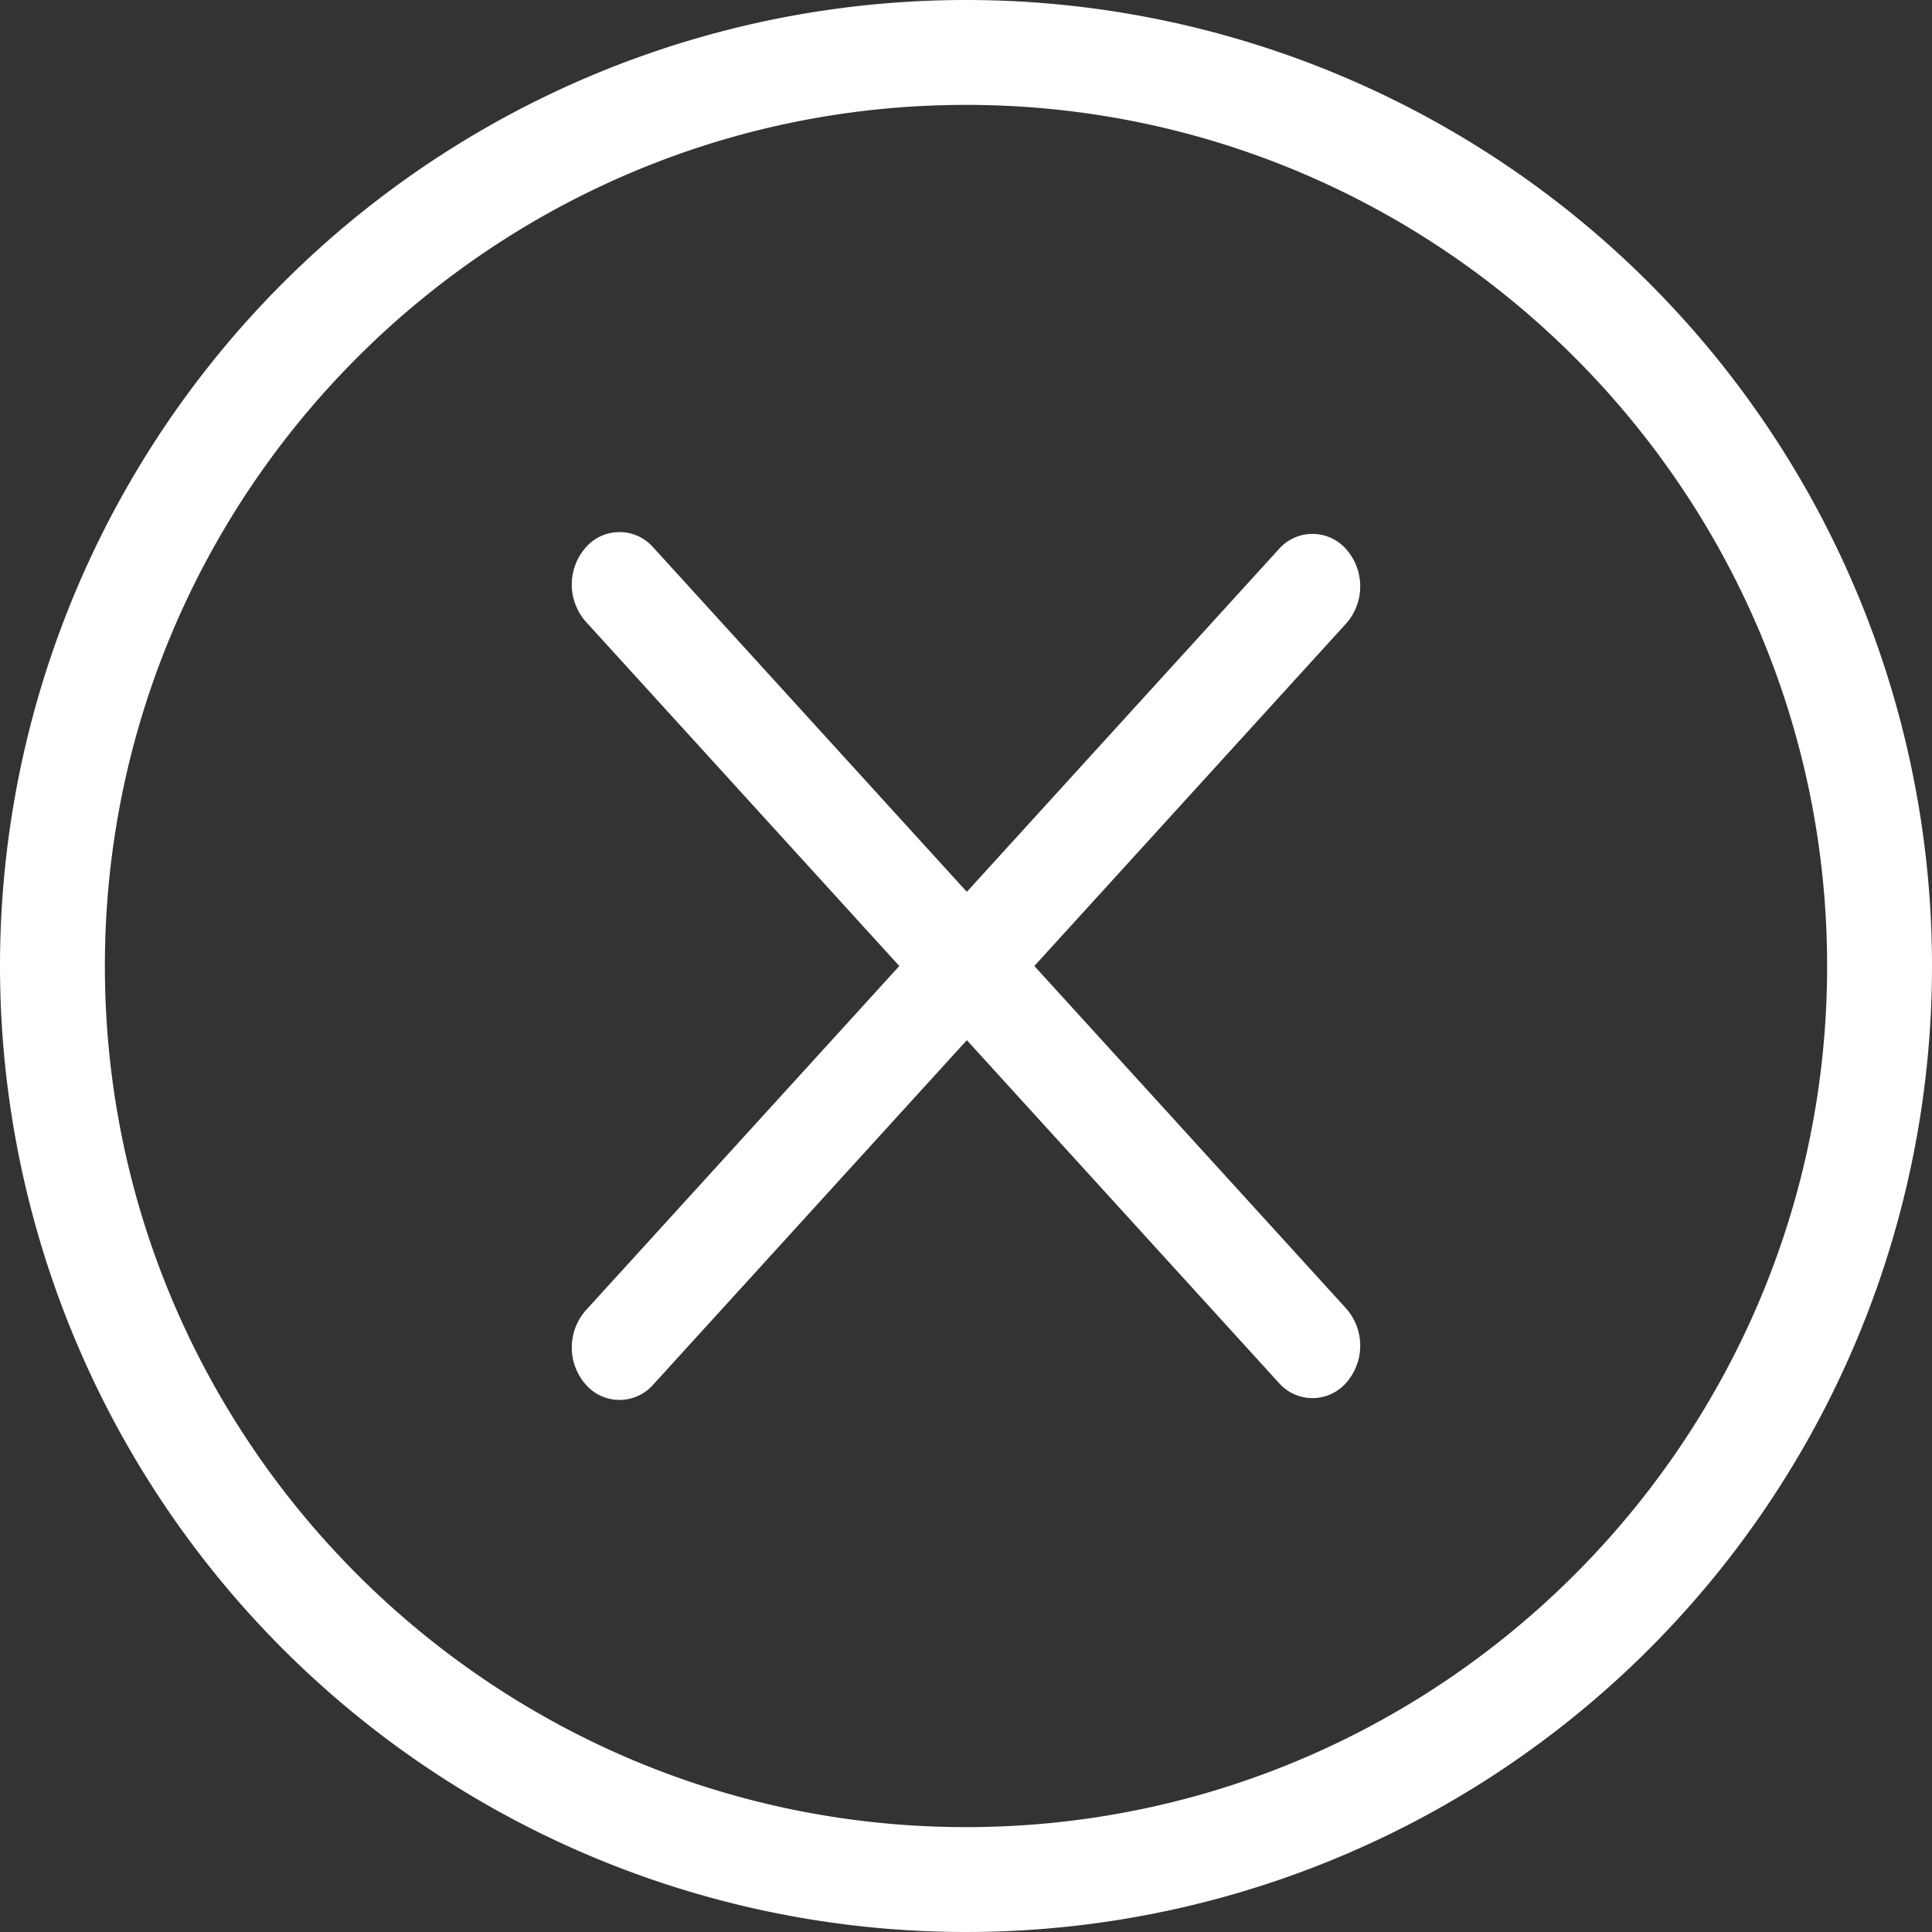
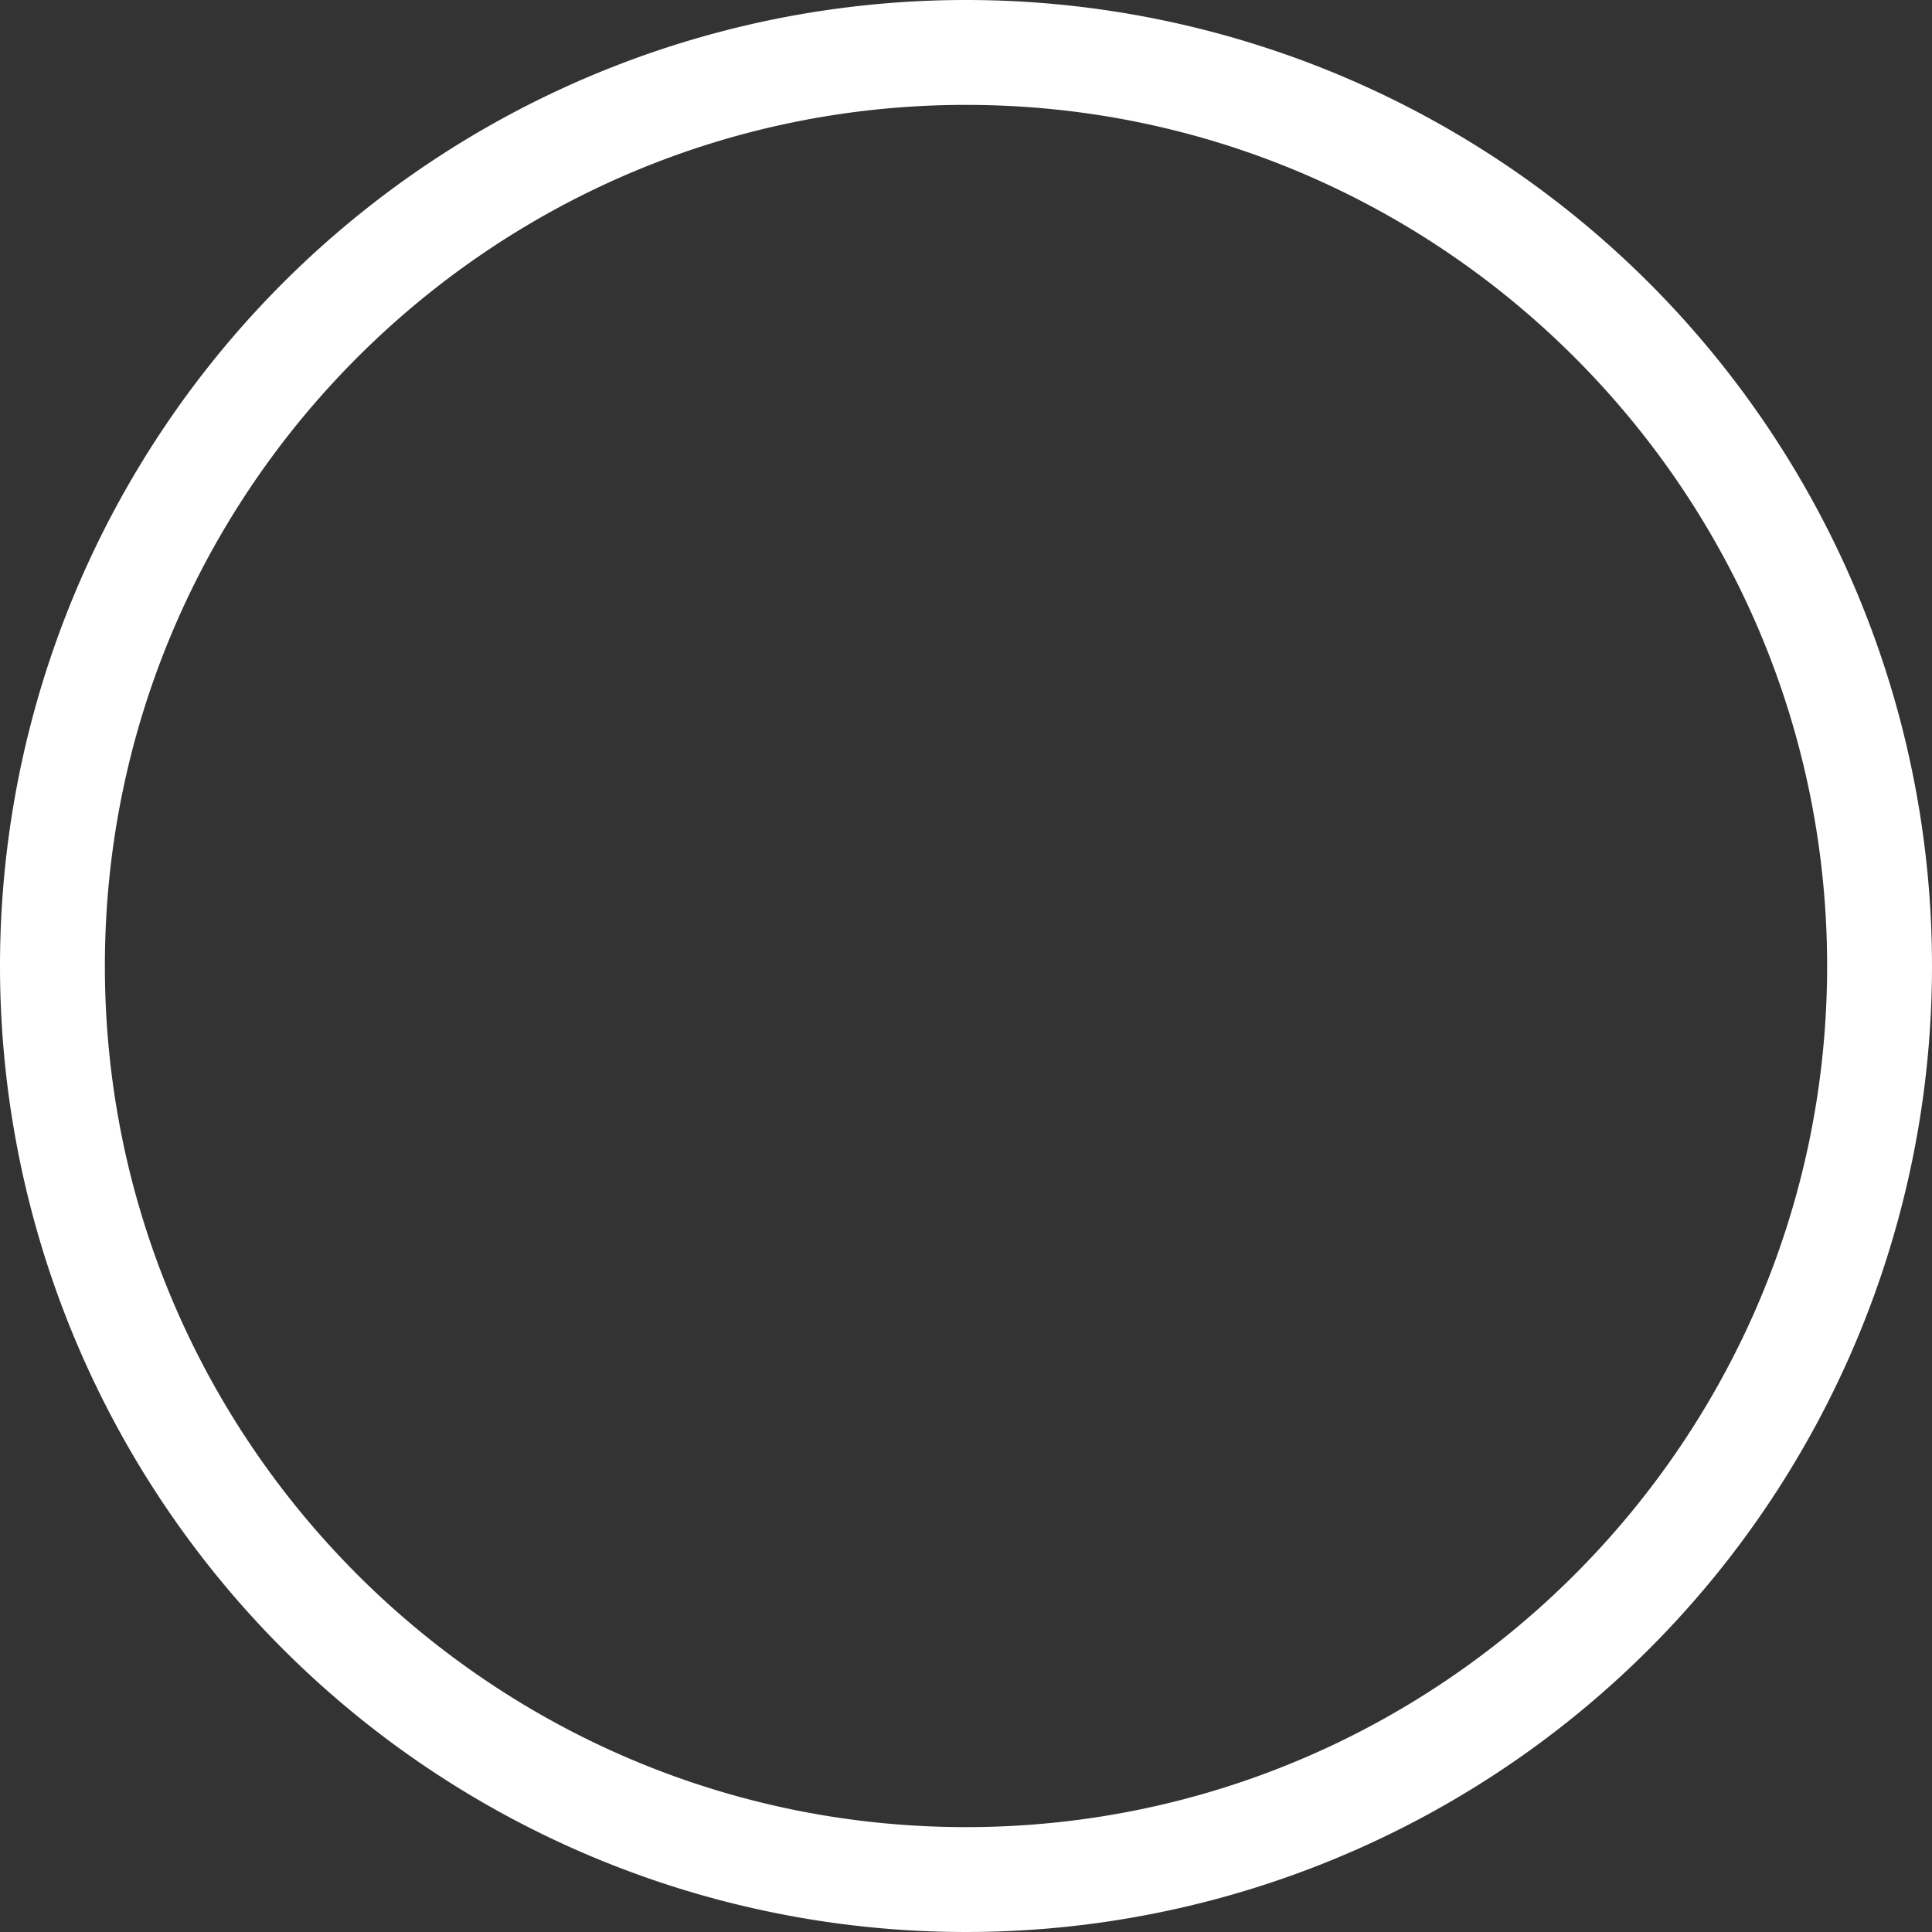
<svg xmlns="http://www.w3.org/2000/svg" width="350" height="350" viewBox="0 0 350 350">
  <rect x="0" y="0" width="350" height="350" fill="#333333" stroke="none" />
  <g id="Group_76" data-name="Group 76" transform="translate(1417 -5333)">
    <g id="Group_75" data-name="Group 75" transform="translate(7.378 -0.542)">
-       <path id="Line_16" data-name="Line 16" d="M196.193,27.307,9.925,18.575a10.173,10.173,0,0,1-9.5-9.5A8.113,8.113,0,0,1,9.075.425L195.342,9.158a10.173,10.173,0,0,1,9.5,9.5A8.113,8.113,0,0,1,196.193,27.307Z" transform="translate(-1312.146 5426) rotate(45)" fill="#fff" />
-       <path id="Line_17" data-name="Line 17" d="M194.491,8.991,8.224,17.724A8.113,8.113,0,0,1-.425,9.075a10.173,10.173,0,0,1,9.5-9.5L195.342-9.158a8.113,8.113,0,0,1,8.649,8.649A10.173,10.173,0,0,1,194.491,8.991Z" transform="translate(-1174.378 5439.764) rotate(135)" fill="#fff" />
-     </g>
+       </g>
    <path id="Ellipse_1" data-name="Ellipse 1" d="M175,19C88.981,19,19,88.981,19,175S88.981,331,175,331s156-69.981,156-156S261.019,19,175,19m0-19A175,175,0,1,1,0,175,175,175,0,0,1,175,0Z" transform="translate(-1417 5333)" fill="#fff" />
  </g>
</svg>